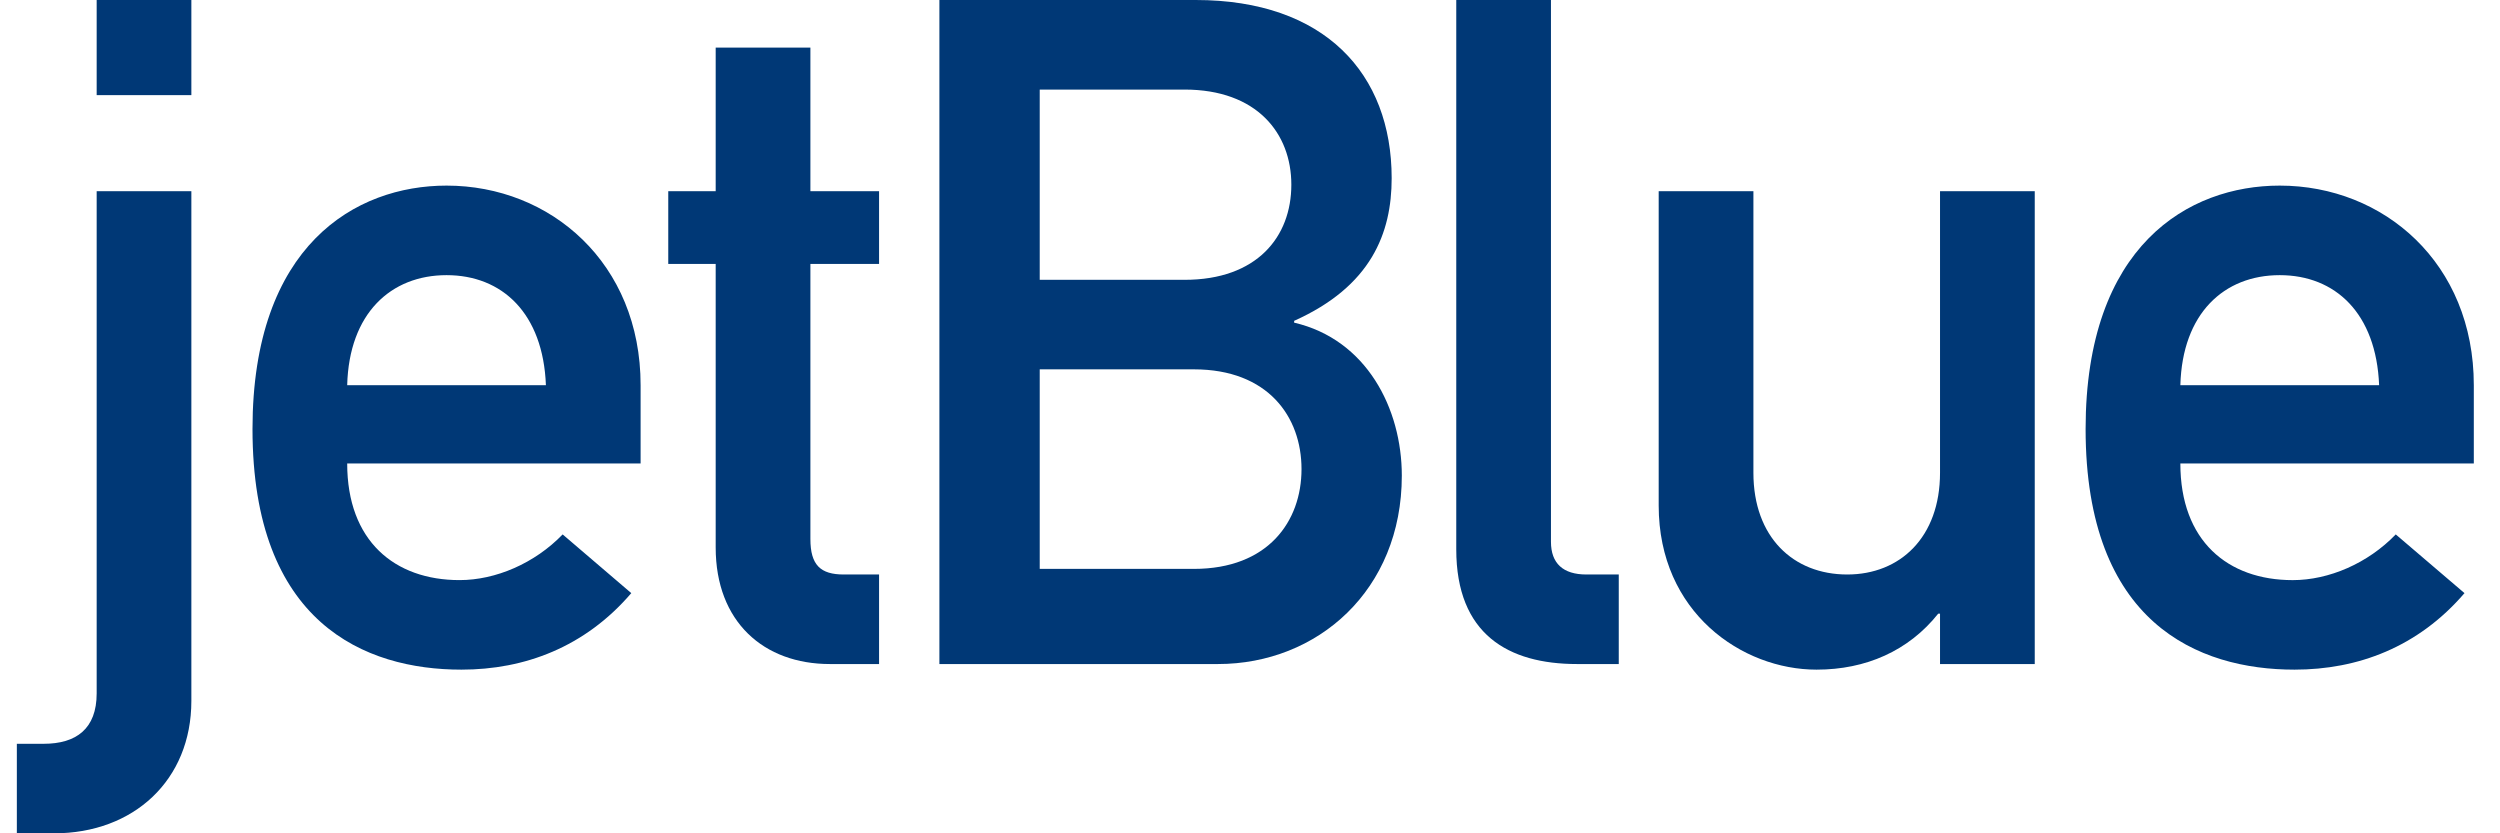
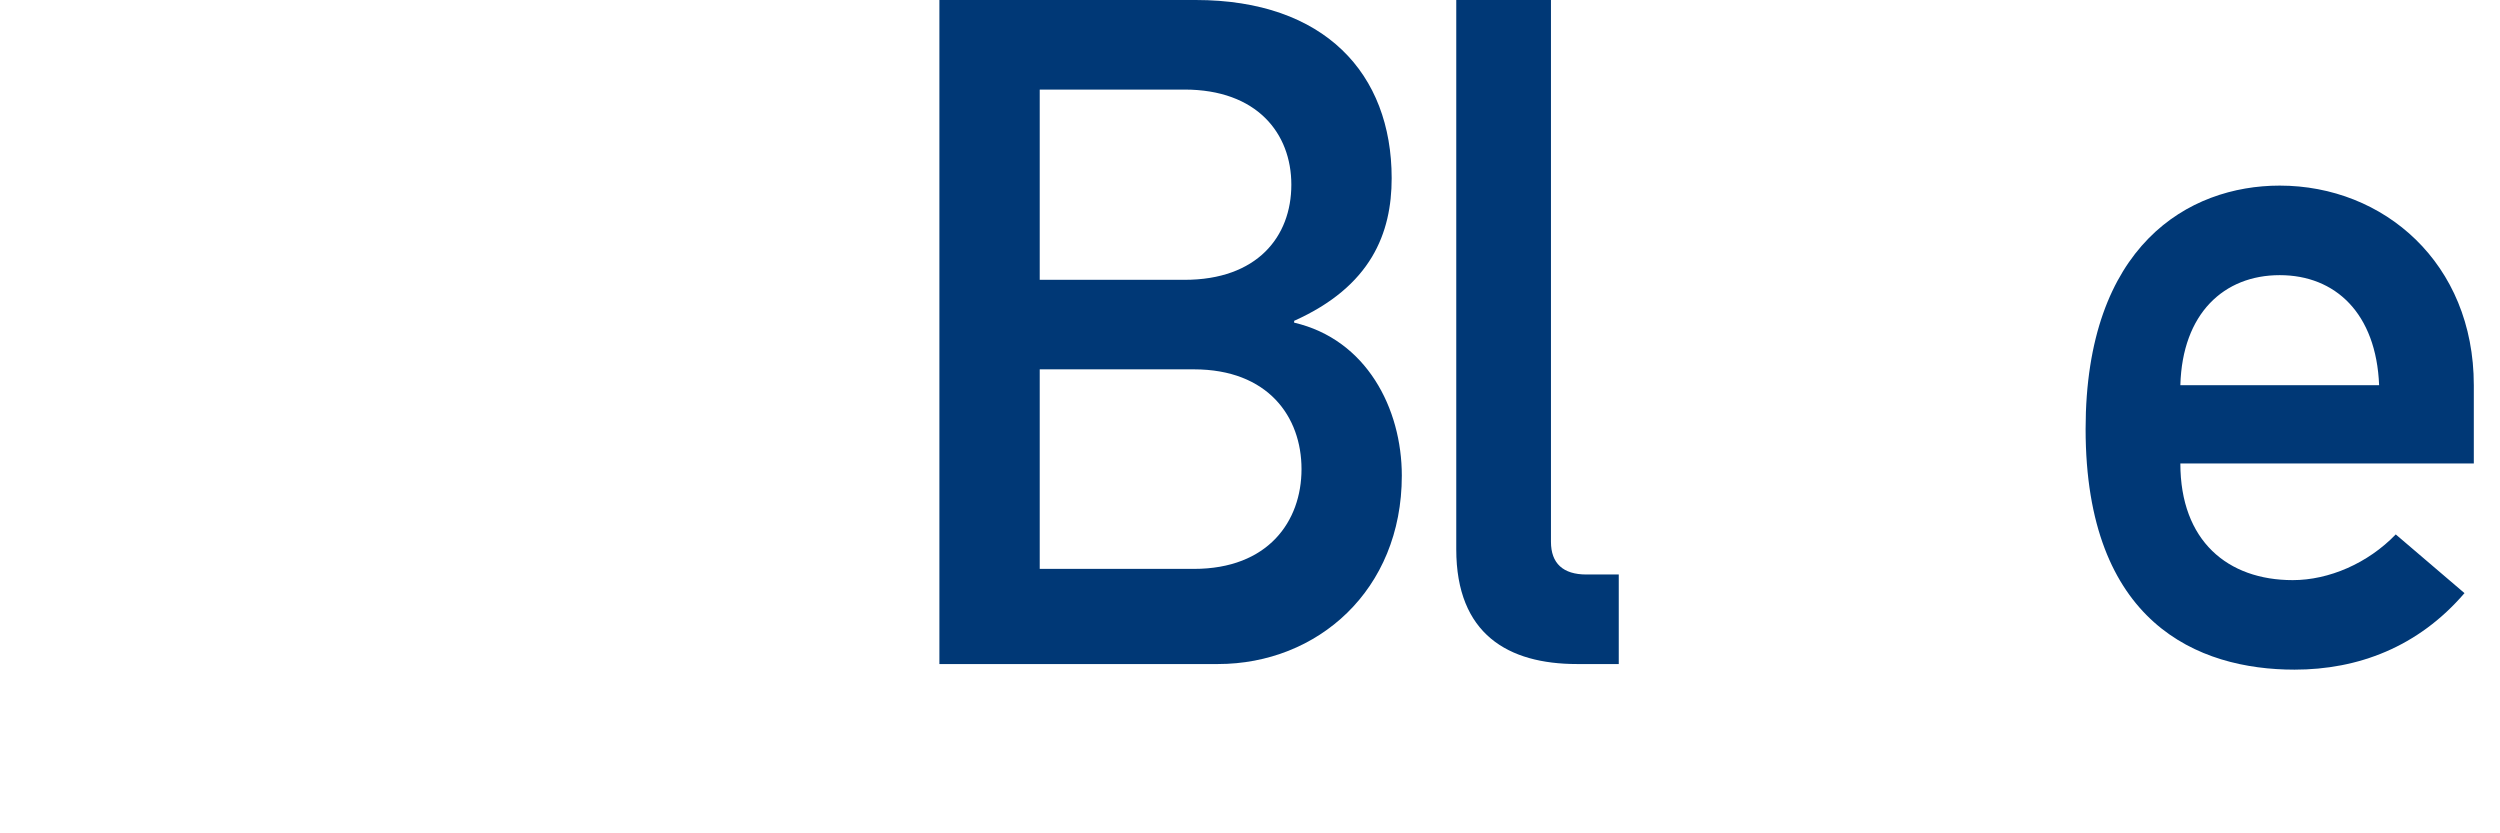
<svg xmlns="http://www.w3.org/2000/svg" width="99" height="33" viewBox="0 0 99 33" fill="none">
  <g clip-path="url(#clip0_2013_3312)">
-     <path d="M3.828 7.572H7.578V27.755C7.578 30.893 5.297 33 2.135 33H0.667V29.454H1.731C3.018 29.454 3.828 28.862 3.828 27.459V7.572ZM3.828 0H7.578V3.767H3.828V0Z" fill="#003876" />
-     <path d="M13.749 15.253C13.822 12.41 15.477 10.896 17.684 10.896C19.891 10.896 21.509 12.41 21.618 15.253H13.749ZM25.368 18.354V15.253C25.368 10.416 21.8 7.35 17.685 7.35C14.079 7.35 9.999 9.713 9.999 16.99C9.999 24.671 14.447 26.518 18.272 26.518C20.771 26.518 23.162 25.63 24.999 23.488L22.281 21.163C21.176 22.307 19.633 22.972 18.198 22.972C15.624 22.972 13.749 21.42 13.749 18.354H25.368Z" fill="#003876" />
-     <path d="M28.341 1.884H32.092V7.572H34.811V10.453H32.092V21.346C32.092 22.381 32.495 22.75 33.412 22.75H34.811V26.296H32.863C30.251 26.296 28.341 24.631 28.341 21.679V10.453H26.463V7.572H28.341V1.884Z" fill="#003876" />
    <path d="M47.278 14.626C50.219 14.626 51.54 16.508 51.54 18.576C51.54 20.645 50.219 22.528 47.278 22.528H41.173V14.626H47.278ZM37.2 26.296H48.232C52.167 26.296 55.512 23.378 55.512 18.836C55.512 16.177 54.115 13.444 51.248 12.777V12.705C54.3 11.338 55.11 9.233 55.11 7.055C55.109 2.918 52.459 0 47.35 0H37.2V26.296ZM46.908 3.547C49.777 3.547 51.137 5.282 51.137 7.313C51.137 9.38 49.777 11.081 46.908 11.081H41.173V3.547H46.908Z" fill="#003876" />
    <path d="M57.668 0H61.418V21.457C61.418 22.307 61.896 22.75 62.819 22.75H64.103V26.296H62.449C59.726 26.296 57.668 25.115 57.668 21.752V0Z" fill="#003876" />
-     <path d="M65.684 7.572H69.435V18.724C69.435 21.274 71.015 22.75 73.151 22.75C75.246 22.75 76.825 21.274 76.825 18.724V7.572H80.576V26.296H76.825V24.3H76.754C75.576 25.779 73.884 26.518 71.935 26.518C68.995 26.518 65.684 24.264 65.684 20.018V7.572Z" fill="#003876" />
    <path d="M86.342 15.253C86.419 12.41 88.07 10.896 90.277 10.896C92.483 10.896 94.1 12.41 94.213 15.253H86.342ZM97.963 18.354V15.253C97.963 10.416 94.396 7.35 90.277 7.35C86.673 7.35 82.59 9.713 82.59 16.99C82.59 24.671 87.041 26.518 90.864 26.518C93.367 26.518 95.755 25.63 97.594 23.488L94.872 21.163C93.769 22.307 92.227 22.973 90.792 22.973C88.219 22.973 86.342 21.421 86.342 18.354L97.963 18.354Z" fill="#003876" />
  </g>
  <defs>
    <clipPath id="clip0_2013_3312">
      <rect width="98" height="33" fill="white" transform="translate(0.667)" />
    </clipPath>
  </defs>
</svg>